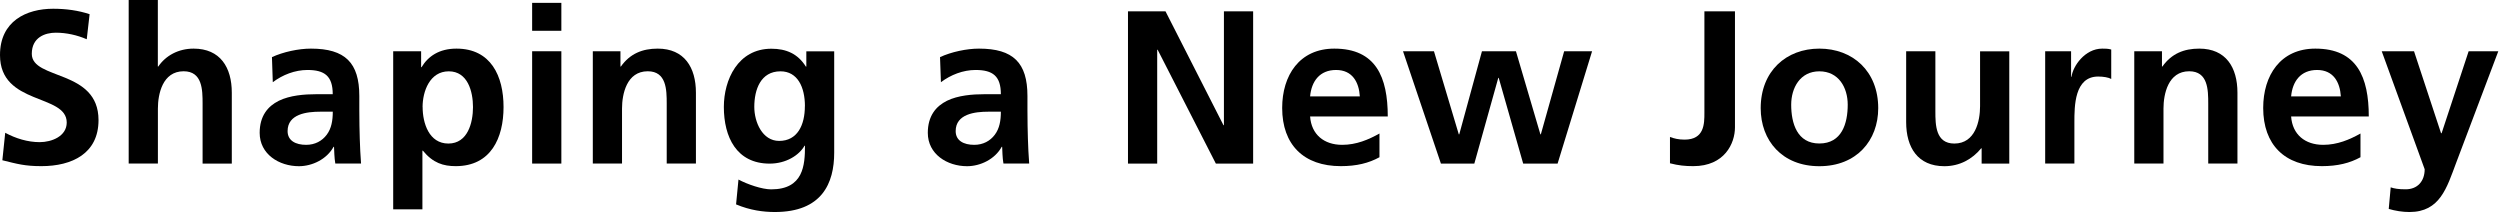
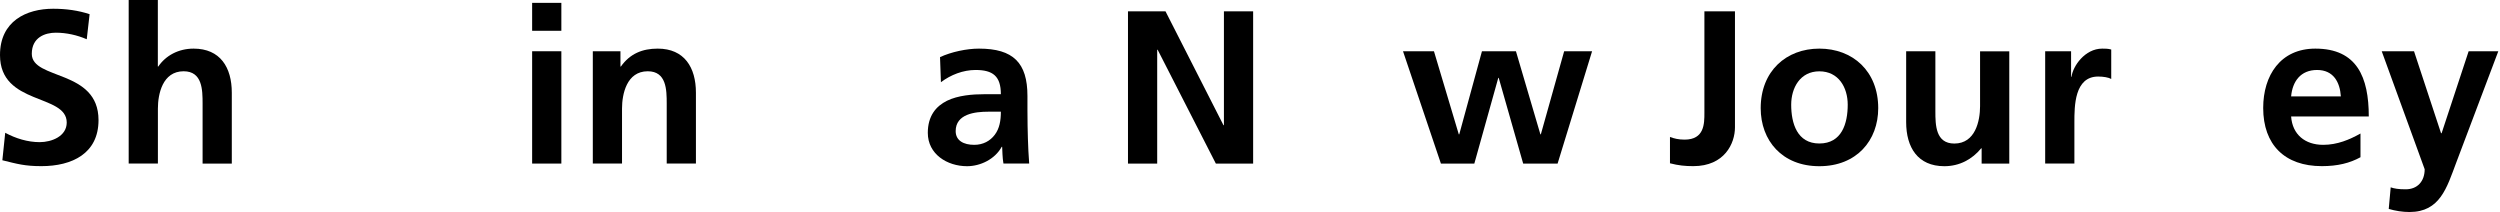
<svg xmlns="http://www.w3.org/2000/svg" width="566" height="48" viewBox="0 0 566 48" fill="none">
  <path d="M19.639 8.887C17.468 7.947 15.044 7.401 12.632 7.401C10.22 7.401 7.198 8.442 7.198 12.187C7.198 18.167 22.305 15.64 22.305 27.193C22.305 34.746 16.326 37.615 9.369 37.615C5.611 37.615 3.935 37.12 0.533 36.282L1.181 30.062C3.555 31.344 6.271 32.182 8.988 32.182C11.705 32.182 15.107 30.849 15.107 27.739C15.107 21.175 2.01792e-05 23.892 2.01792e-05 12.479C-0.013 4.786 5.967 1.98 12.035 1.98C14.993 1.98 17.76 2.374 20.287 3.212L19.639 8.887Z" fill="black" />
  <path d="M29.121 0H35.735V15.056H35.837C37.513 12.594 40.382 11.007 43.835 11.007C49.865 11.007 52.48 15.259 52.48 20.985V37.032H45.866V23.448C45.866 20.337 45.815 16.135 41.575 16.135C36.789 16.135 35.748 21.315 35.748 24.578V37.019H29.134V0H29.121Z" fill="black" />
-   <path d="M61.557 12.936C64.121 11.756 67.574 11.007 70.392 11.007C78.149 11.007 81.348 14.218 81.348 21.721V24.984C81.348 27.548 81.399 29.478 81.45 31.357C81.501 33.286 81.602 35.064 81.742 37.031H75.915C75.674 35.699 75.674 34.023 75.623 33.236H75.521C73.985 36.054 70.684 37.628 67.676 37.628C63.181 37.628 58.789 34.911 58.789 30.075C58.789 26.279 60.617 24.057 63.131 22.813C65.644 21.582 68.907 21.328 71.674 21.328H75.331C75.331 17.227 73.503 15.843 69.605 15.843C66.787 15.843 63.981 16.935 61.76 18.611L61.569 12.936H61.557ZM69.313 32.791C71.332 32.791 72.919 31.903 73.96 30.519C75.051 29.084 75.343 27.256 75.343 25.288H72.474C69.516 25.288 65.111 25.784 65.111 29.681C65.111 31.852 66.939 32.791 69.313 32.791Z" fill="black" />
-   <path d="M89.019 11.603H95.342V15.209H95.443C96.929 12.733 99.442 11.007 103.34 11.007C111.147 11.007 114.003 17.227 114.003 24.235C114.003 31.242 111.134 37.615 103.187 37.615C100.369 37.615 98.046 36.917 95.735 34.112H95.634V47.391H89.019V11.603ZM95.684 24.247C95.684 27.853 97.119 32.499 101.511 32.499C105.904 32.499 107.085 27.764 107.085 24.247C107.085 20.731 105.904 16.148 101.6 16.148C97.297 16.148 95.672 20.693 95.672 24.247" fill="black" />
  <path d="M120.477 0.647H127.091V6.97H120.477V0.647ZM120.477 11.603H127.091V37.032H120.477V11.603Z" fill="black" />
  <path d="M134.199 11.603H140.471V15.056H140.572C142.641 12.136 145.46 11.007 148.913 11.007C154.93 11.007 157.558 15.259 157.558 20.985V37.031H150.944V23.448C150.944 20.337 150.893 16.135 146.653 16.135C141.867 16.135 140.826 21.315 140.826 24.578V37.019H134.212V11.603H134.199Z" fill="black" />
-   <path d="M188.863 11.603V34.569C188.863 41.487 186.095 48 175.431 48C172.816 48 169.807 47.606 166.646 46.273L167.192 40.65C169.224 41.741 172.524 42.871 174.594 42.871C181.906 42.871 182.249 37.387 182.249 32.994H182.147C180.916 35.165 177.945 37.044 174.251 37.044C166.748 37.044 163.879 31.027 163.879 24.209C163.879 18.09 167.04 11.032 174.644 11.032C177.996 11.032 180.624 12.162 182.452 15.082H182.553V11.629H188.875L188.863 11.603ZM182.236 24.044C182.236 19.703 180.56 16.148 176.701 16.148C172.207 16.148 170.772 20.299 170.772 24.197C170.772 27.65 172.6 31.903 176.396 31.903C180.548 31.903 182.223 28.297 182.223 24.044" fill="black" />
  <path d="M212.81 12.936C215.374 11.756 218.827 11.007 221.645 11.007C229.402 11.007 232.614 14.218 232.614 21.721V24.984C232.614 27.548 232.665 29.478 232.715 31.357C232.766 33.286 232.868 35.064 233.007 37.031H227.18C226.939 35.699 226.939 34.023 226.888 33.236H226.787C225.251 36.054 221.95 37.628 218.941 37.628C214.447 37.628 210.055 34.911 210.055 30.075C210.055 26.279 211.883 24.057 214.396 22.813C216.91 21.582 220.173 21.328 222.94 21.328H226.596C226.596 17.227 224.768 15.843 220.871 15.843C218.053 15.843 215.247 16.935 213.025 18.611L212.822 12.936H212.81ZM220.566 32.791C222.585 32.791 224.172 31.903 225.213 30.519C226.304 29.084 226.596 27.256 226.596 25.288H223.727C220.769 25.288 216.364 25.784 216.364 29.681C216.364 31.852 218.192 32.791 220.566 32.791Z" fill="black" />
  <path d="M255.375 2.564H263.868L276.995 28.348H277.096V2.564H283.71V37.032H275.268L262.091 11.261H261.989V37.032H255.375V2.564Z" fill="black" />
-   <path d="M312.311 35.597C309.886 36.93 307.131 37.615 303.564 37.615C295.173 37.615 290.285 32.779 290.285 24.438C290.285 17.075 294.183 11.007 302.092 11.007C311.524 11.007 314.19 17.481 314.19 26.368H296.607C296.899 30.468 299.768 32.791 303.869 32.791C307.081 32.791 309.848 31.611 312.311 30.227V35.61V35.597ZM307.868 21.823C307.665 18.611 306.192 15.843 302.485 15.843C298.778 15.843 296.912 18.408 296.607 21.823H307.868Z" fill="black" />
  <path d="M317.641 11.603H324.648L330.272 30.417H330.374L335.515 11.603H343.208L348.744 30.417H348.845L354.126 11.603H360.448L352.641 37.032H344.846L339.311 17.633H339.21L333.789 37.032H326.222L317.641 11.603Z" fill="black" />
  <path d="M378.082 31.014C379.021 31.357 380.012 31.611 381.383 31.611C385.877 31.611 385.877 28.005 385.877 25.543V2.564H392.796V28.831C392.796 32.487 390.422 37.615 383.363 37.615C381.484 37.615 380.012 37.463 378.082 36.968V30.989V31.014Z" fill="black" />
  <path d="M411.9 11.007C419.454 11.007 425.23 16.097 425.23 24.489C425.23 31.801 420.342 37.628 411.9 37.628C403.458 37.628 398.621 31.801 398.621 24.489C398.621 16.097 404.397 11.007 411.9 11.007ZM411.9 32.487C416.991 32.487 418.324 27.942 418.324 23.702C418.324 19.804 416.255 16.148 411.9 16.148C407.546 16.148 405.527 19.906 405.527 23.702C405.527 27.904 406.86 32.487 411.9 32.487Z" fill="black" />
  <path d="M454.914 37.032H448.642V33.578H448.541C446.509 36.054 443.653 37.628 440.2 37.628C434.183 37.628 431.555 33.375 431.555 27.65V11.603H438.169V25.187C438.169 28.297 438.22 32.499 442.46 32.499C447.246 32.499 448.287 27.32 448.287 24.057V11.616H454.901V37.044L454.914 37.032Z" fill="black" />
  <path d="M463.016 11.603H468.893V17.38H468.995C469.287 15.005 472.004 11.007 475.952 11.007C476.599 11.007 477.285 11.007 477.983 11.21V17.875C477.386 17.532 476.206 17.329 475.025 17.329C469.642 17.329 469.642 24.044 469.642 27.701V37.031H463.028V11.603H463.016Z" fill="black" />
-   <path d="M483.199 11.603H489.471V15.056H489.572C491.641 12.136 494.46 11.007 497.913 11.007C503.943 11.007 506.558 15.259 506.558 20.985V37.031H499.944V23.448C499.944 20.337 499.893 16.135 495.64 16.135C490.854 16.135 489.813 21.315 489.813 24.578V37.019H483.199V11.603Z" fill="black" />
  <path d="M534.413 35.597C531.988 36.93 529.233 37.615 525.666 37.615C517.274 37.615 512.387 32.779 512.387 24.438C512.387 17.075 516.284 11.007 524.193 11.007C533.626 11.007 536.292 17.481 536.292 26.368H518.709C519.001 30.468 521.87 32.791 525.97 32.791C529.182 32.791 531.95 31.611 534.413 30.227V35.61V35.597ZM529.969 21.823C529.766 18.611 528.294 15.843 524.587 15.843C520.88 15.843 519.014 18.408 518.709 21.823H529.969Z" fill="black" />
  <path d="M552.679 30.163H552.781L558.9 11.603H565.616L556.082 36.841C553.962 42.478 552.425 48 545.507 48C543.932 48 542.346 47.746 540.81 47.302L541.254 42.414C542.092 42.706 543.031 42.858 544.656 42.858C547.322 42.858 548.947 41.03 548.947 38.314L539.223 11.603H546.535L552.654 30.163H552.679Z" fill="black" />
</svg>